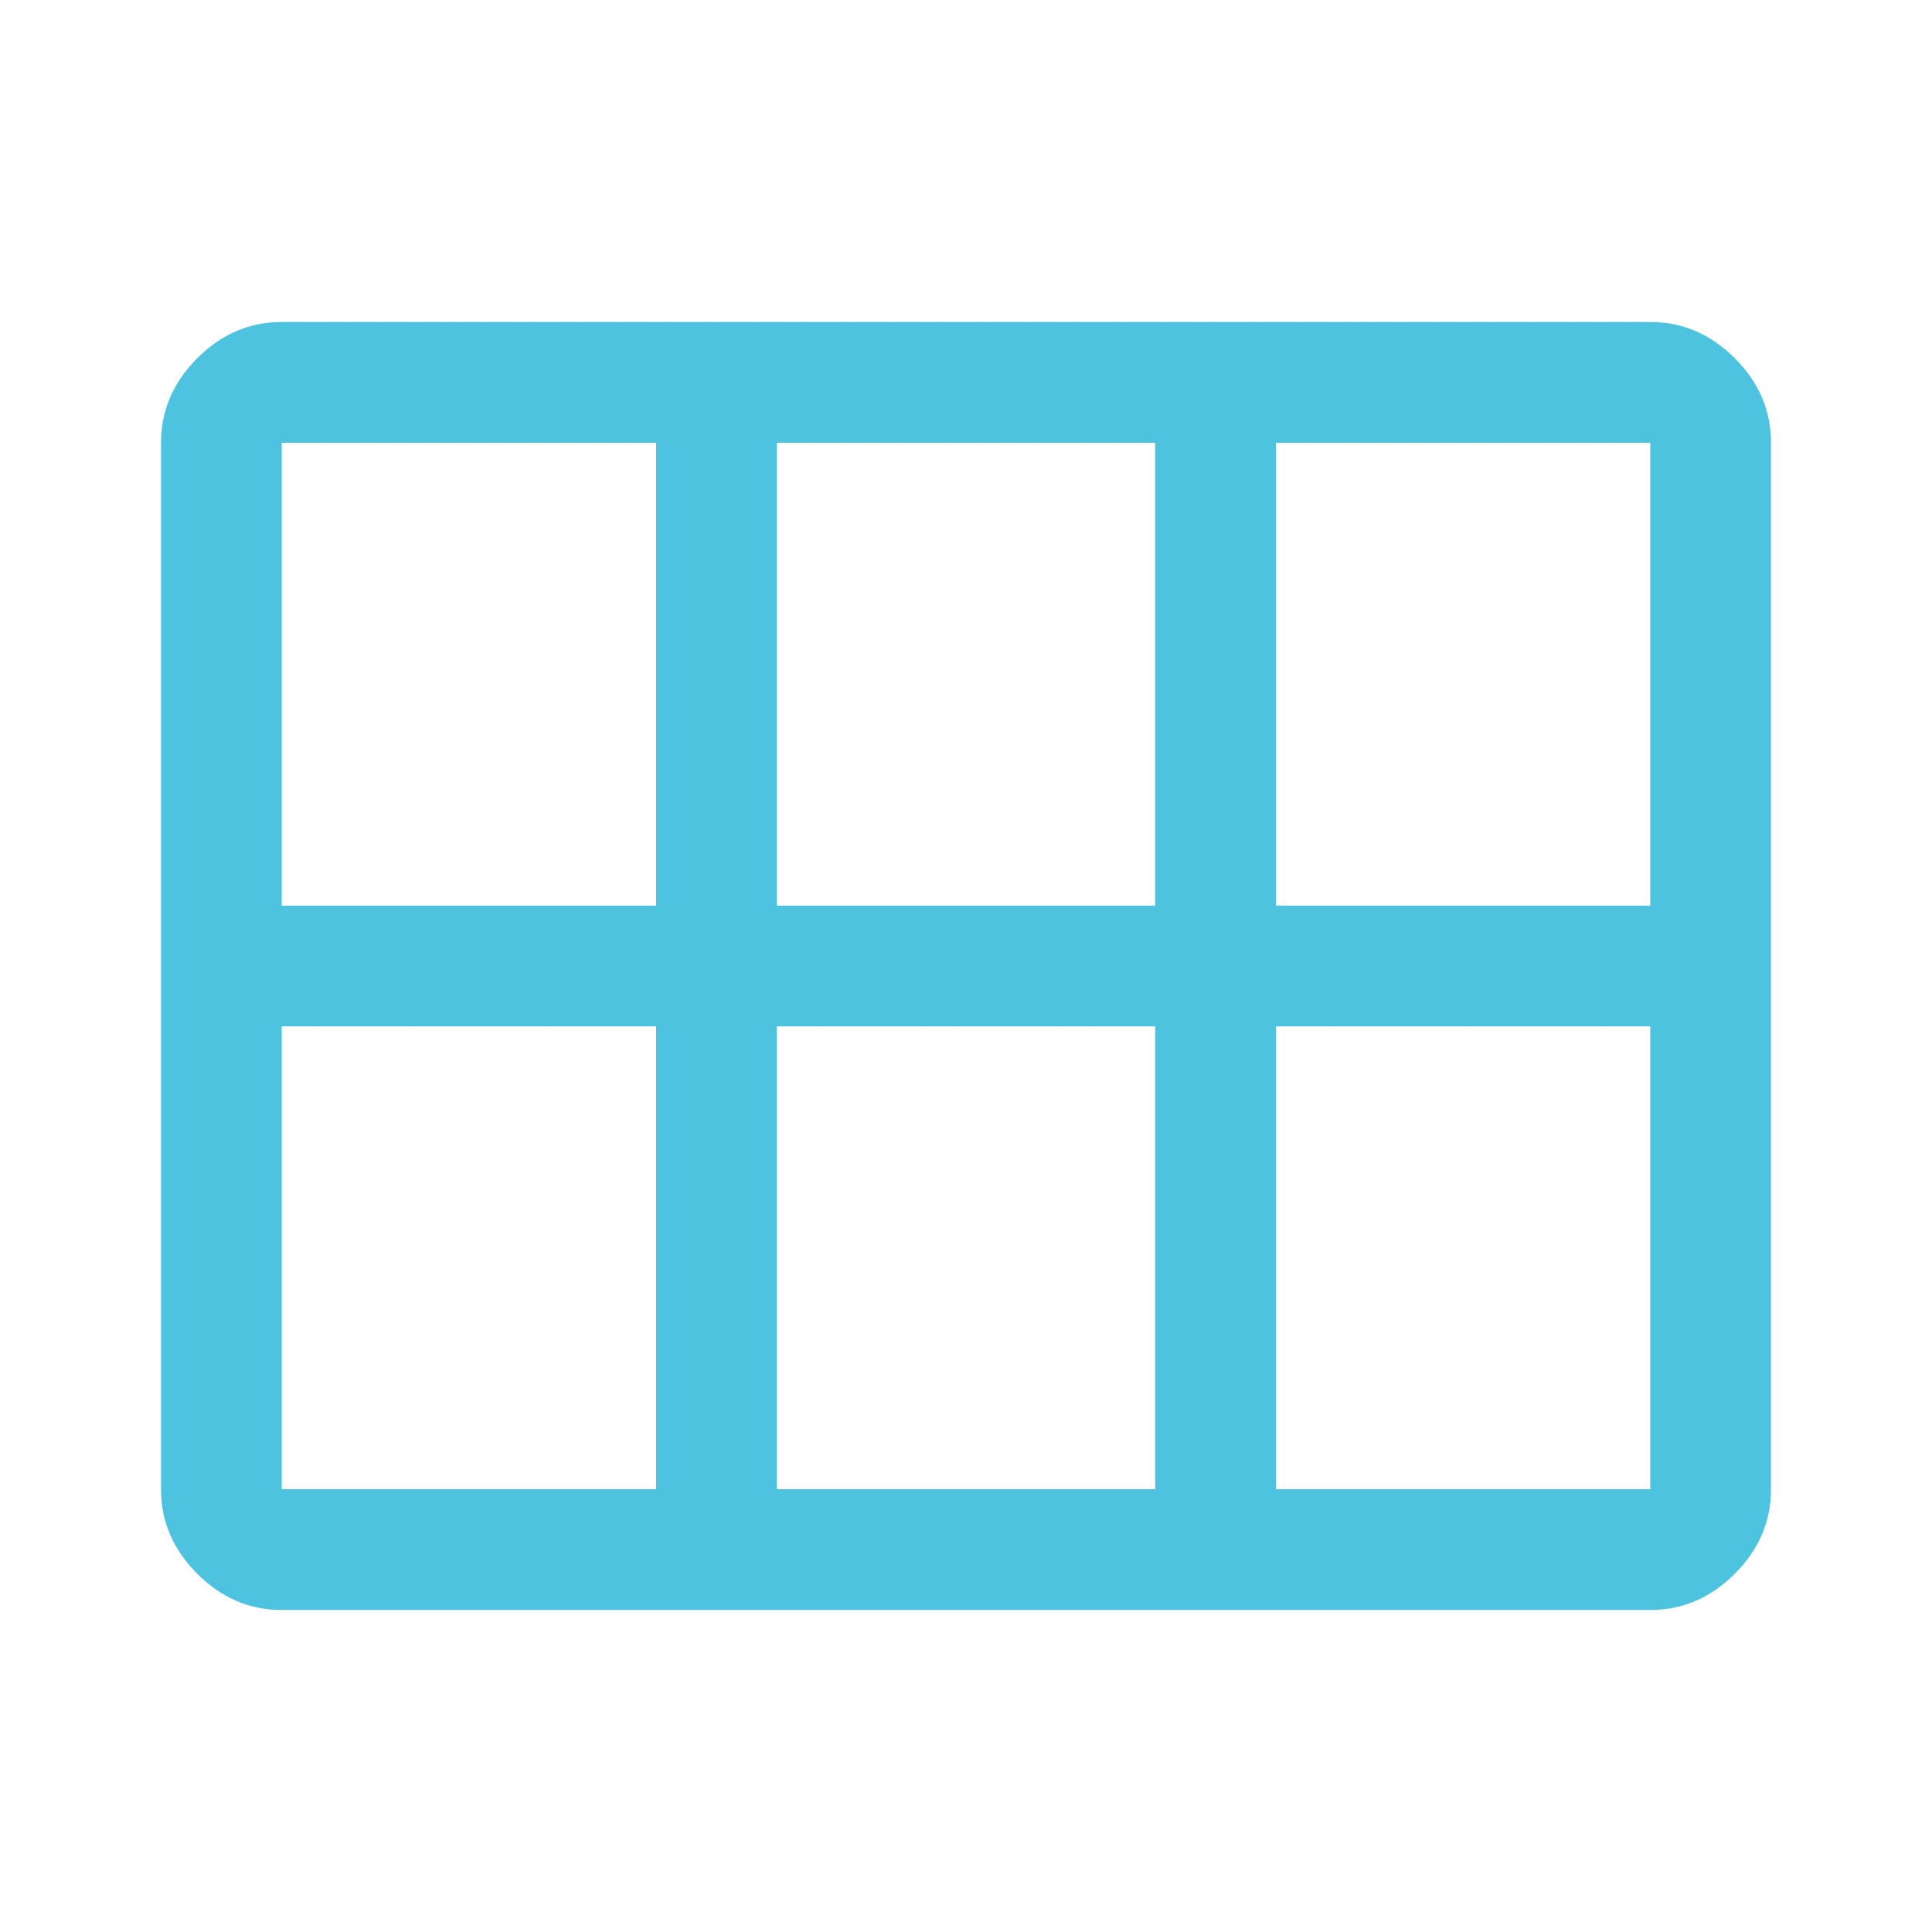
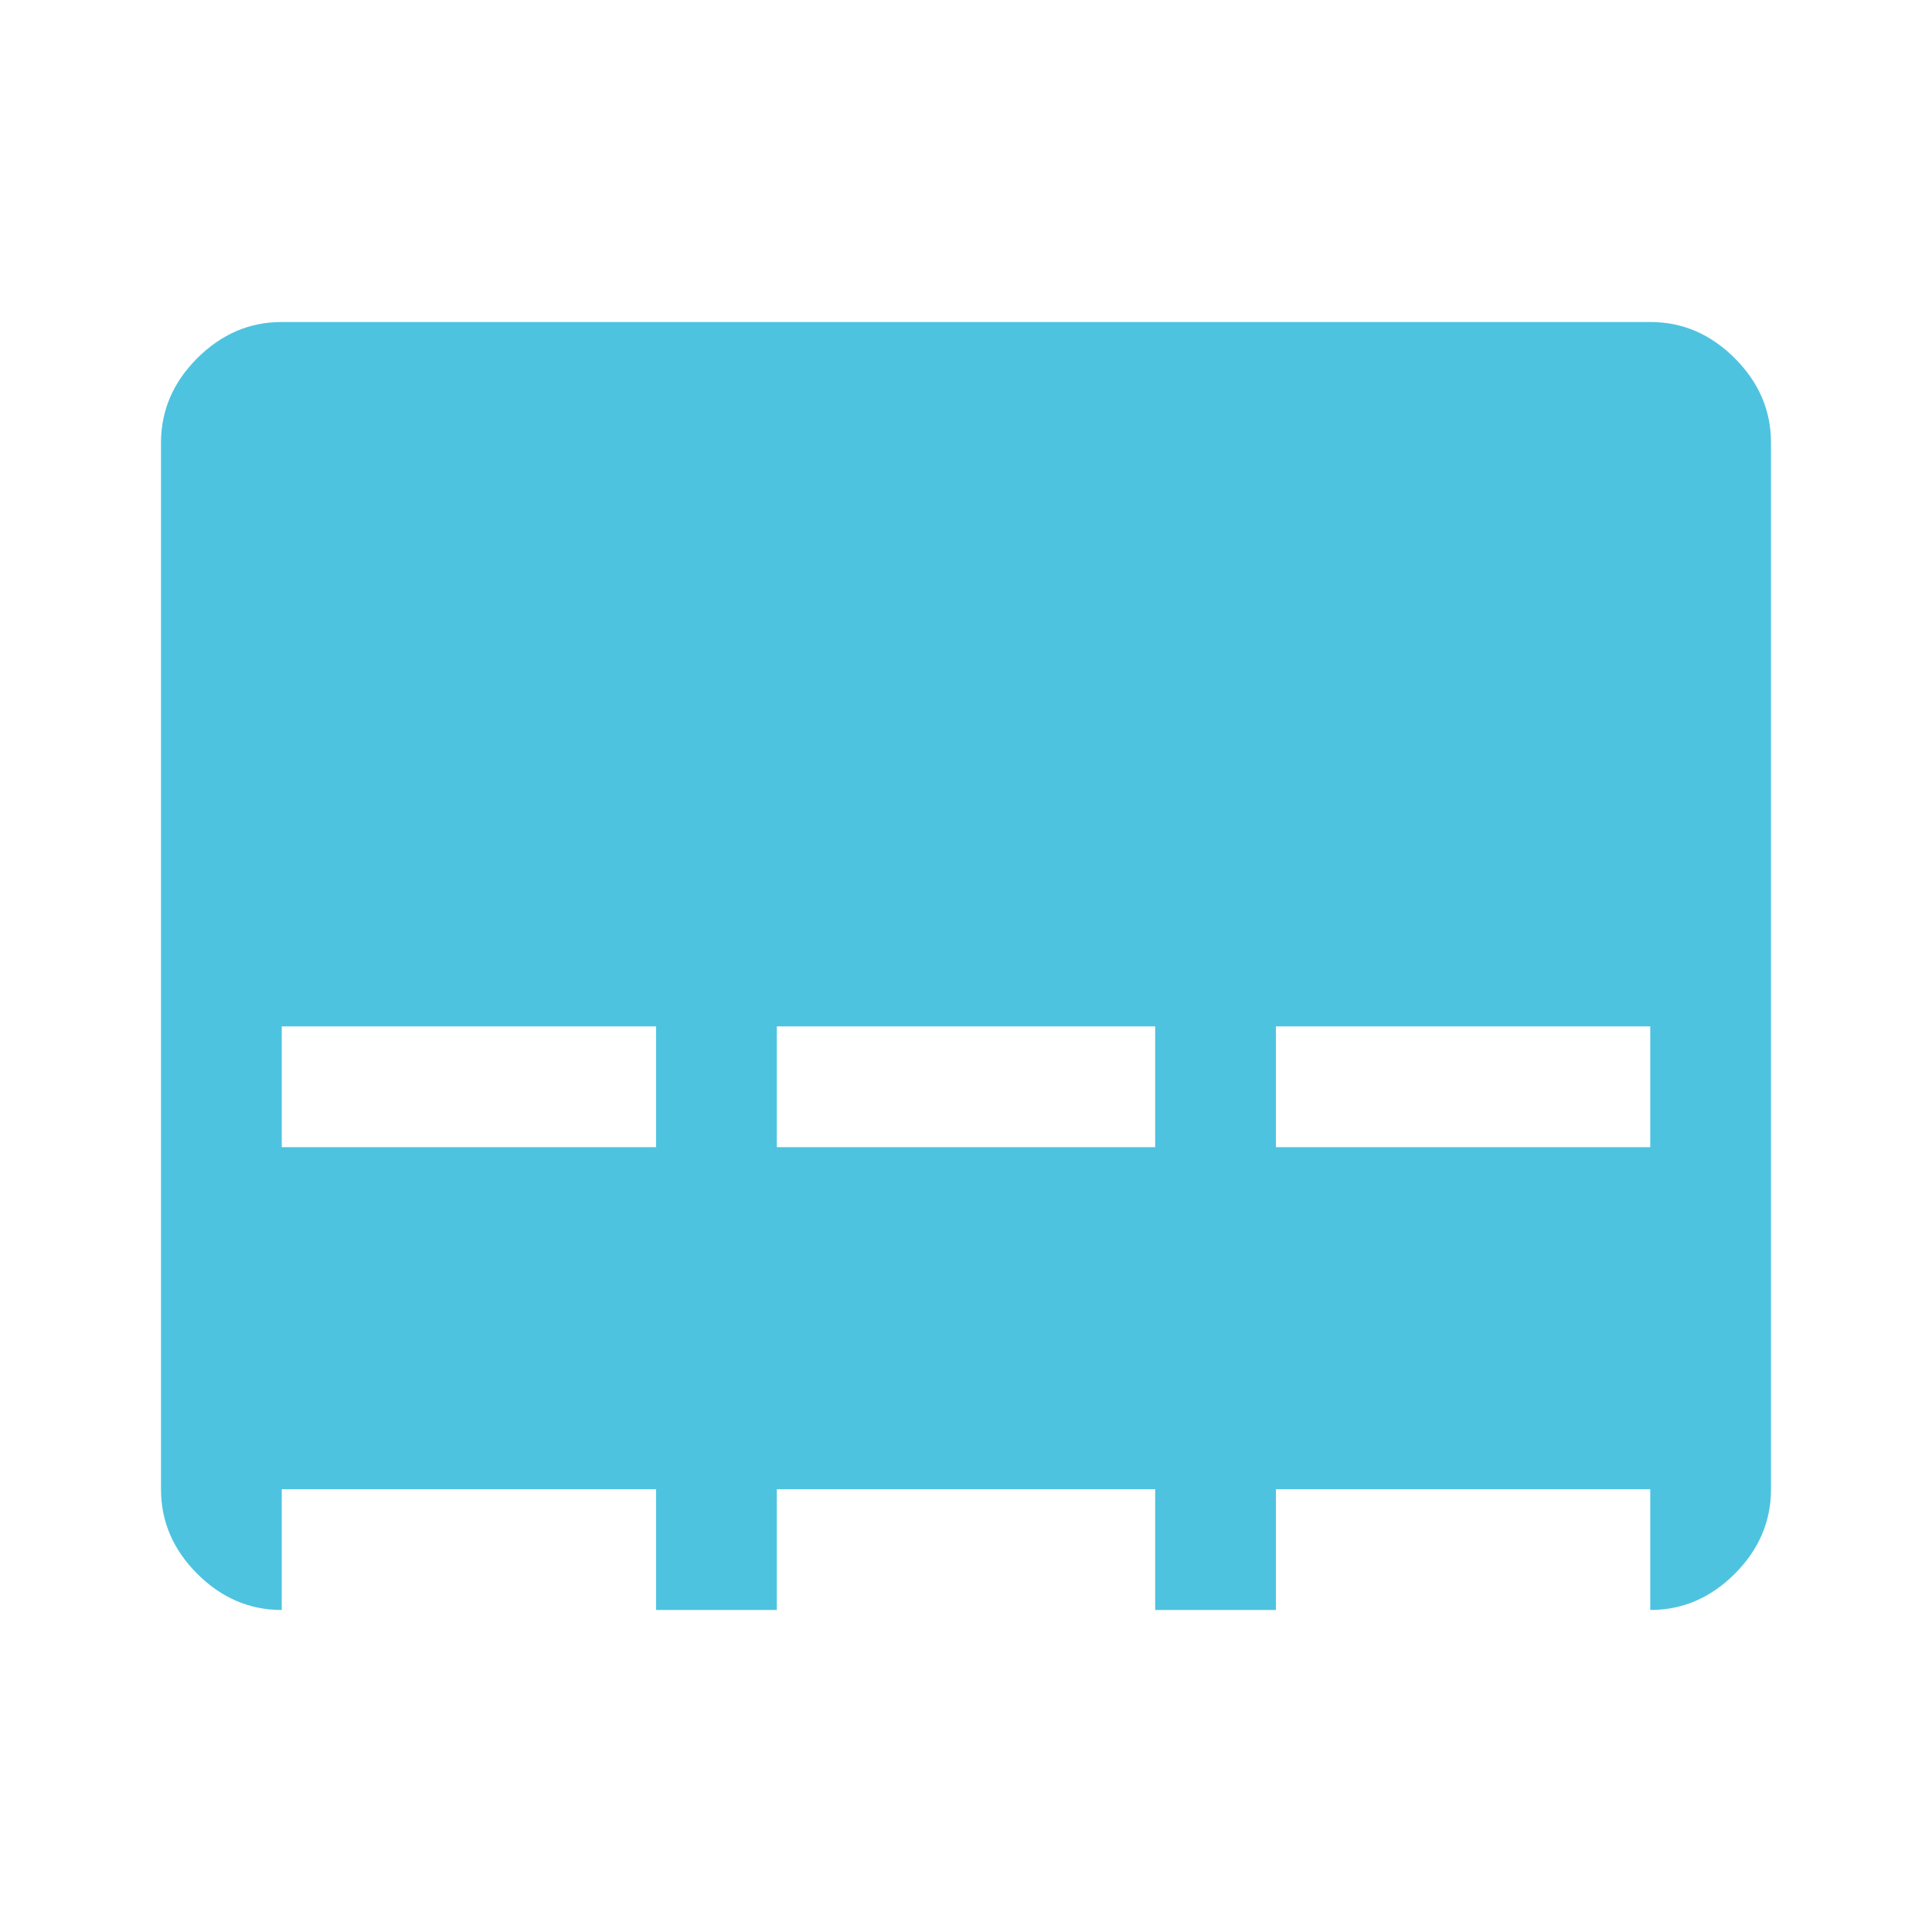
<svg xmlns="http://www.w3.org/2000/svg" height="48px" viewBox="0 -960 960 960" width="48px" fill="#4ec3e0">
-   <path d="M140-160q-24 0-42-18t-18-42v-520q0-24 18-42t42-18h680q24 0 42 18t18 42v520q0 24-18 42t-42 18H140Zm0-350h186v-230H140v230Zm246 0h188v-230H386v230Zm248 0h186v-230H634v230ZM326-220v-230H140v230h186Zm60 0h188v-230H386v230Zm248 0h186v-230H634v230Z" />
+   <path d="M140-160q-24 0-42-18t-18-42v-520q0-24 18-42t42-18h680q24 0 42 18t18 42v520q0 24-18 42t-42 18H140Zh186v-230H140v230Zm246 0h188v-230H386v230Zm248 0h186v-230H634v230ZM326-220v-230H140v230h186Zm60 0h188v-230H386v230Zm248 0h186v-230H634v230Z" />
</svg>